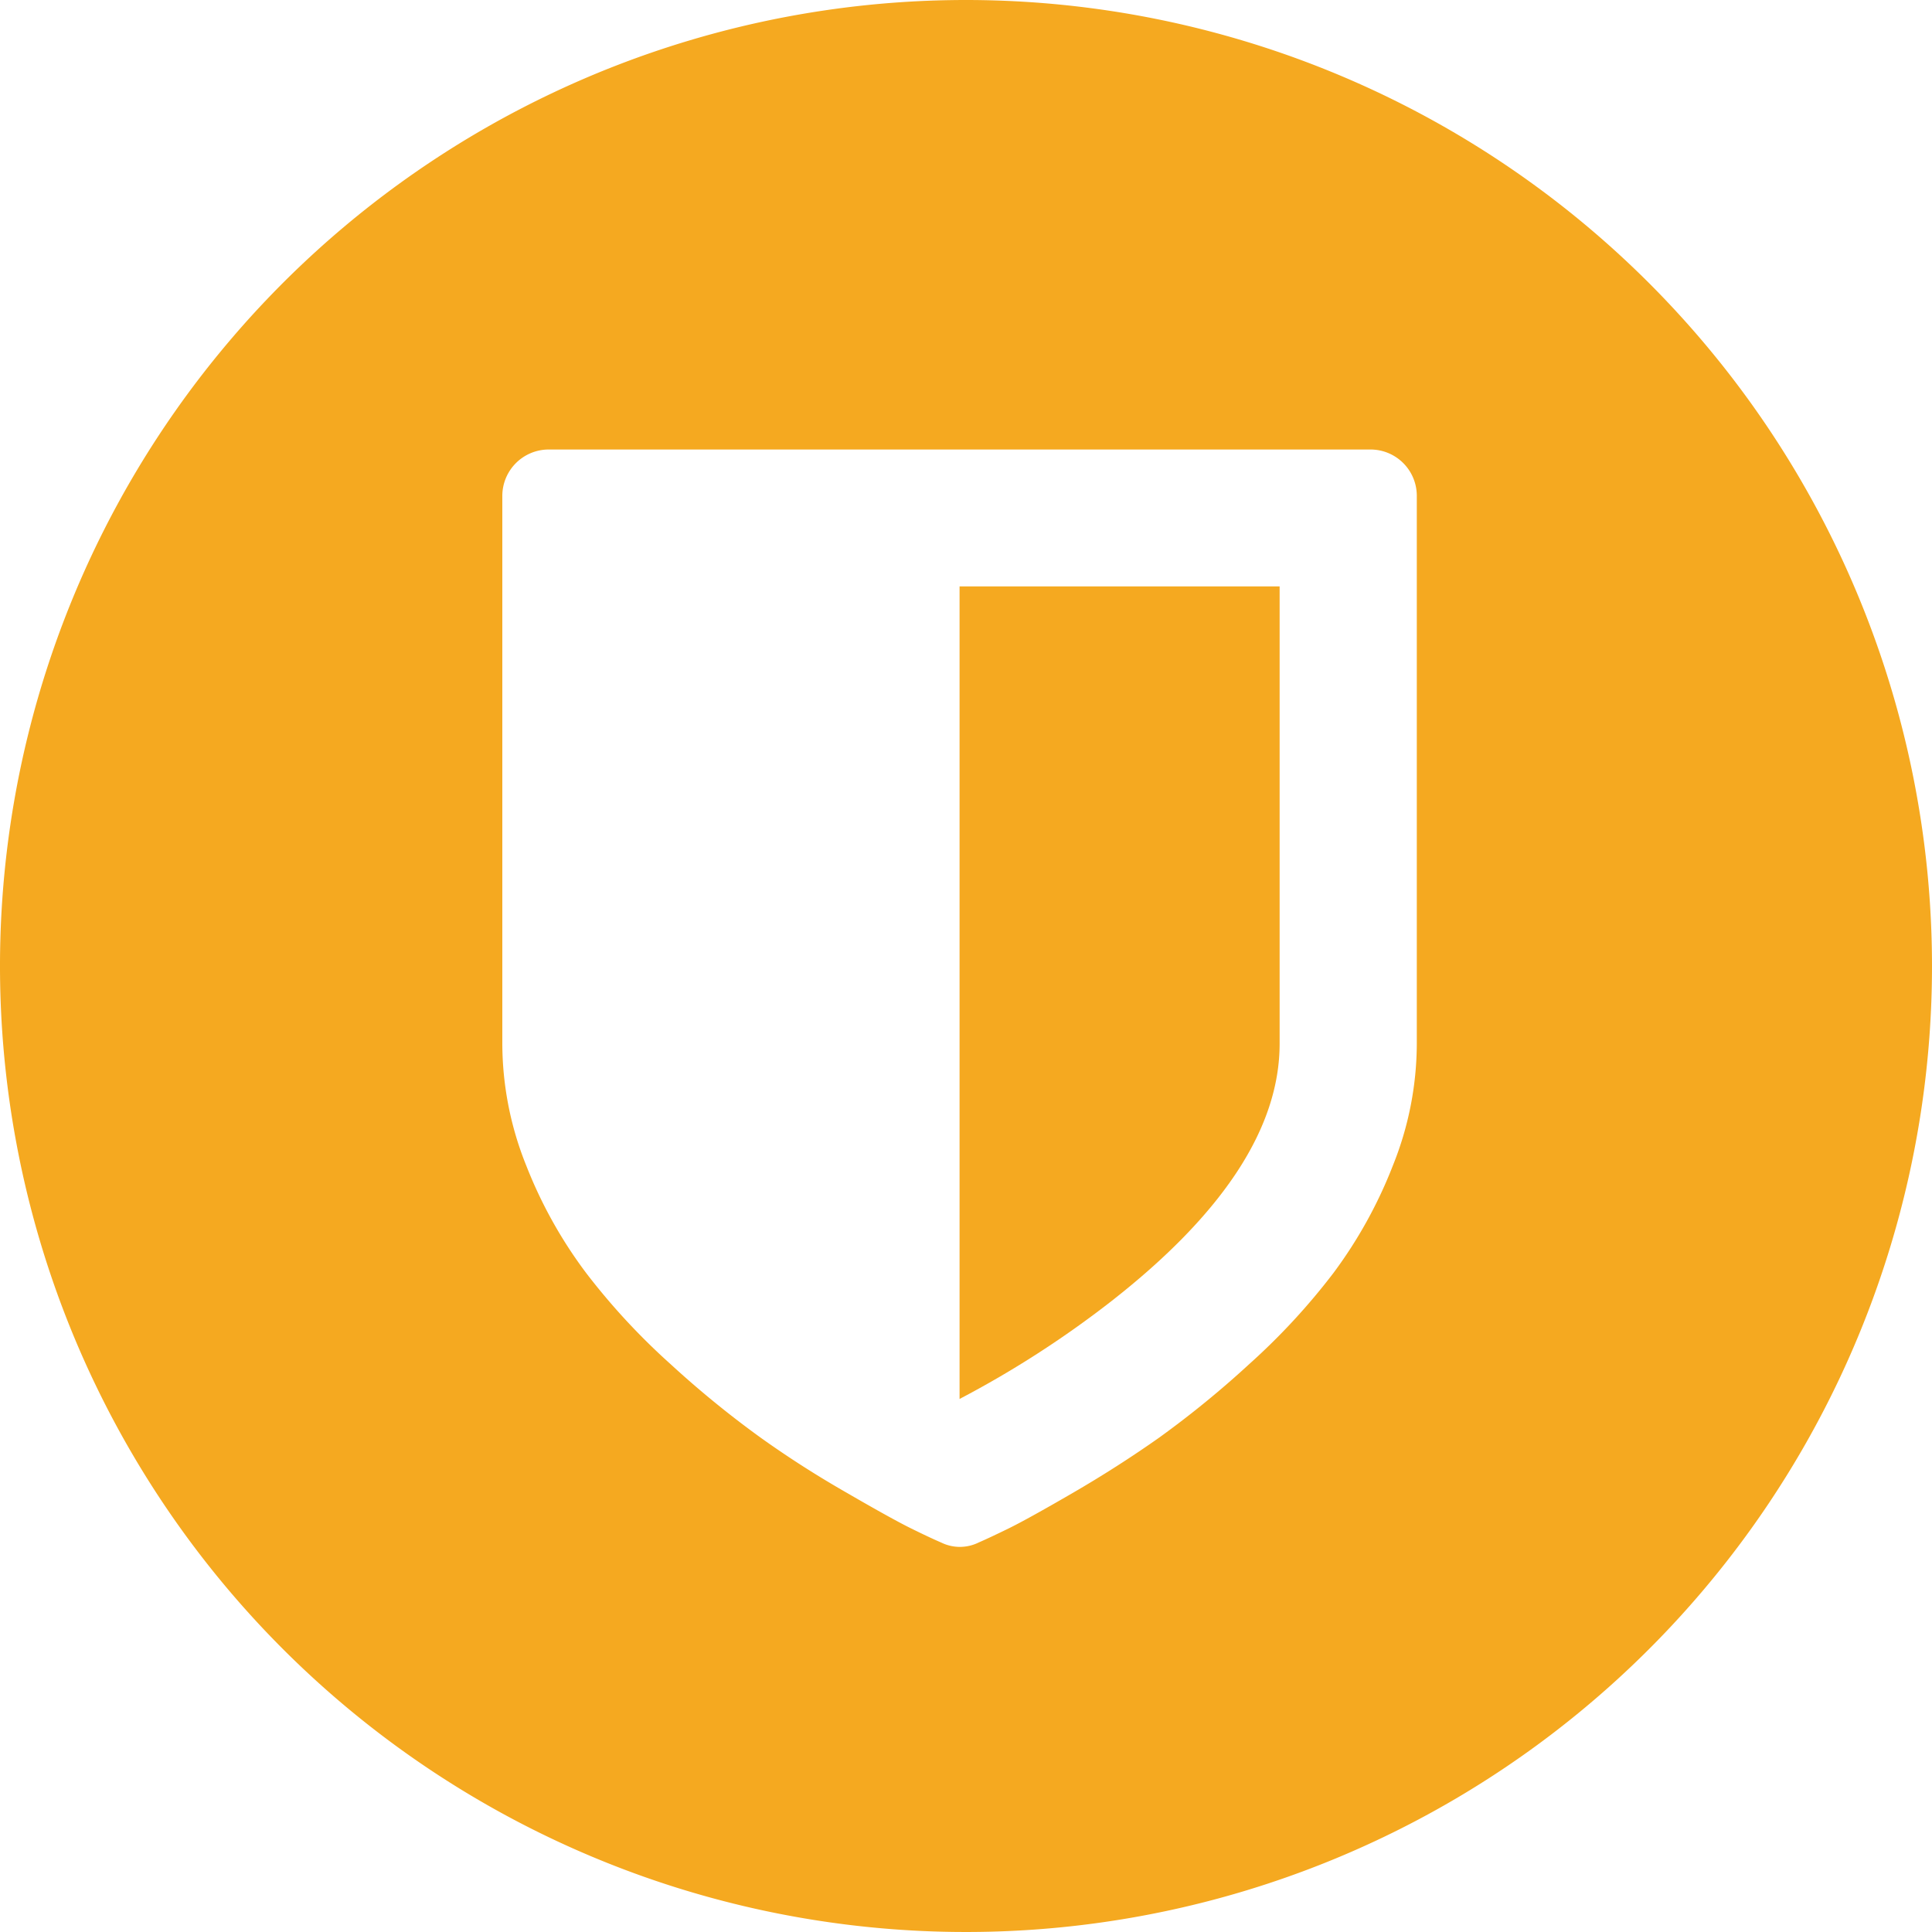
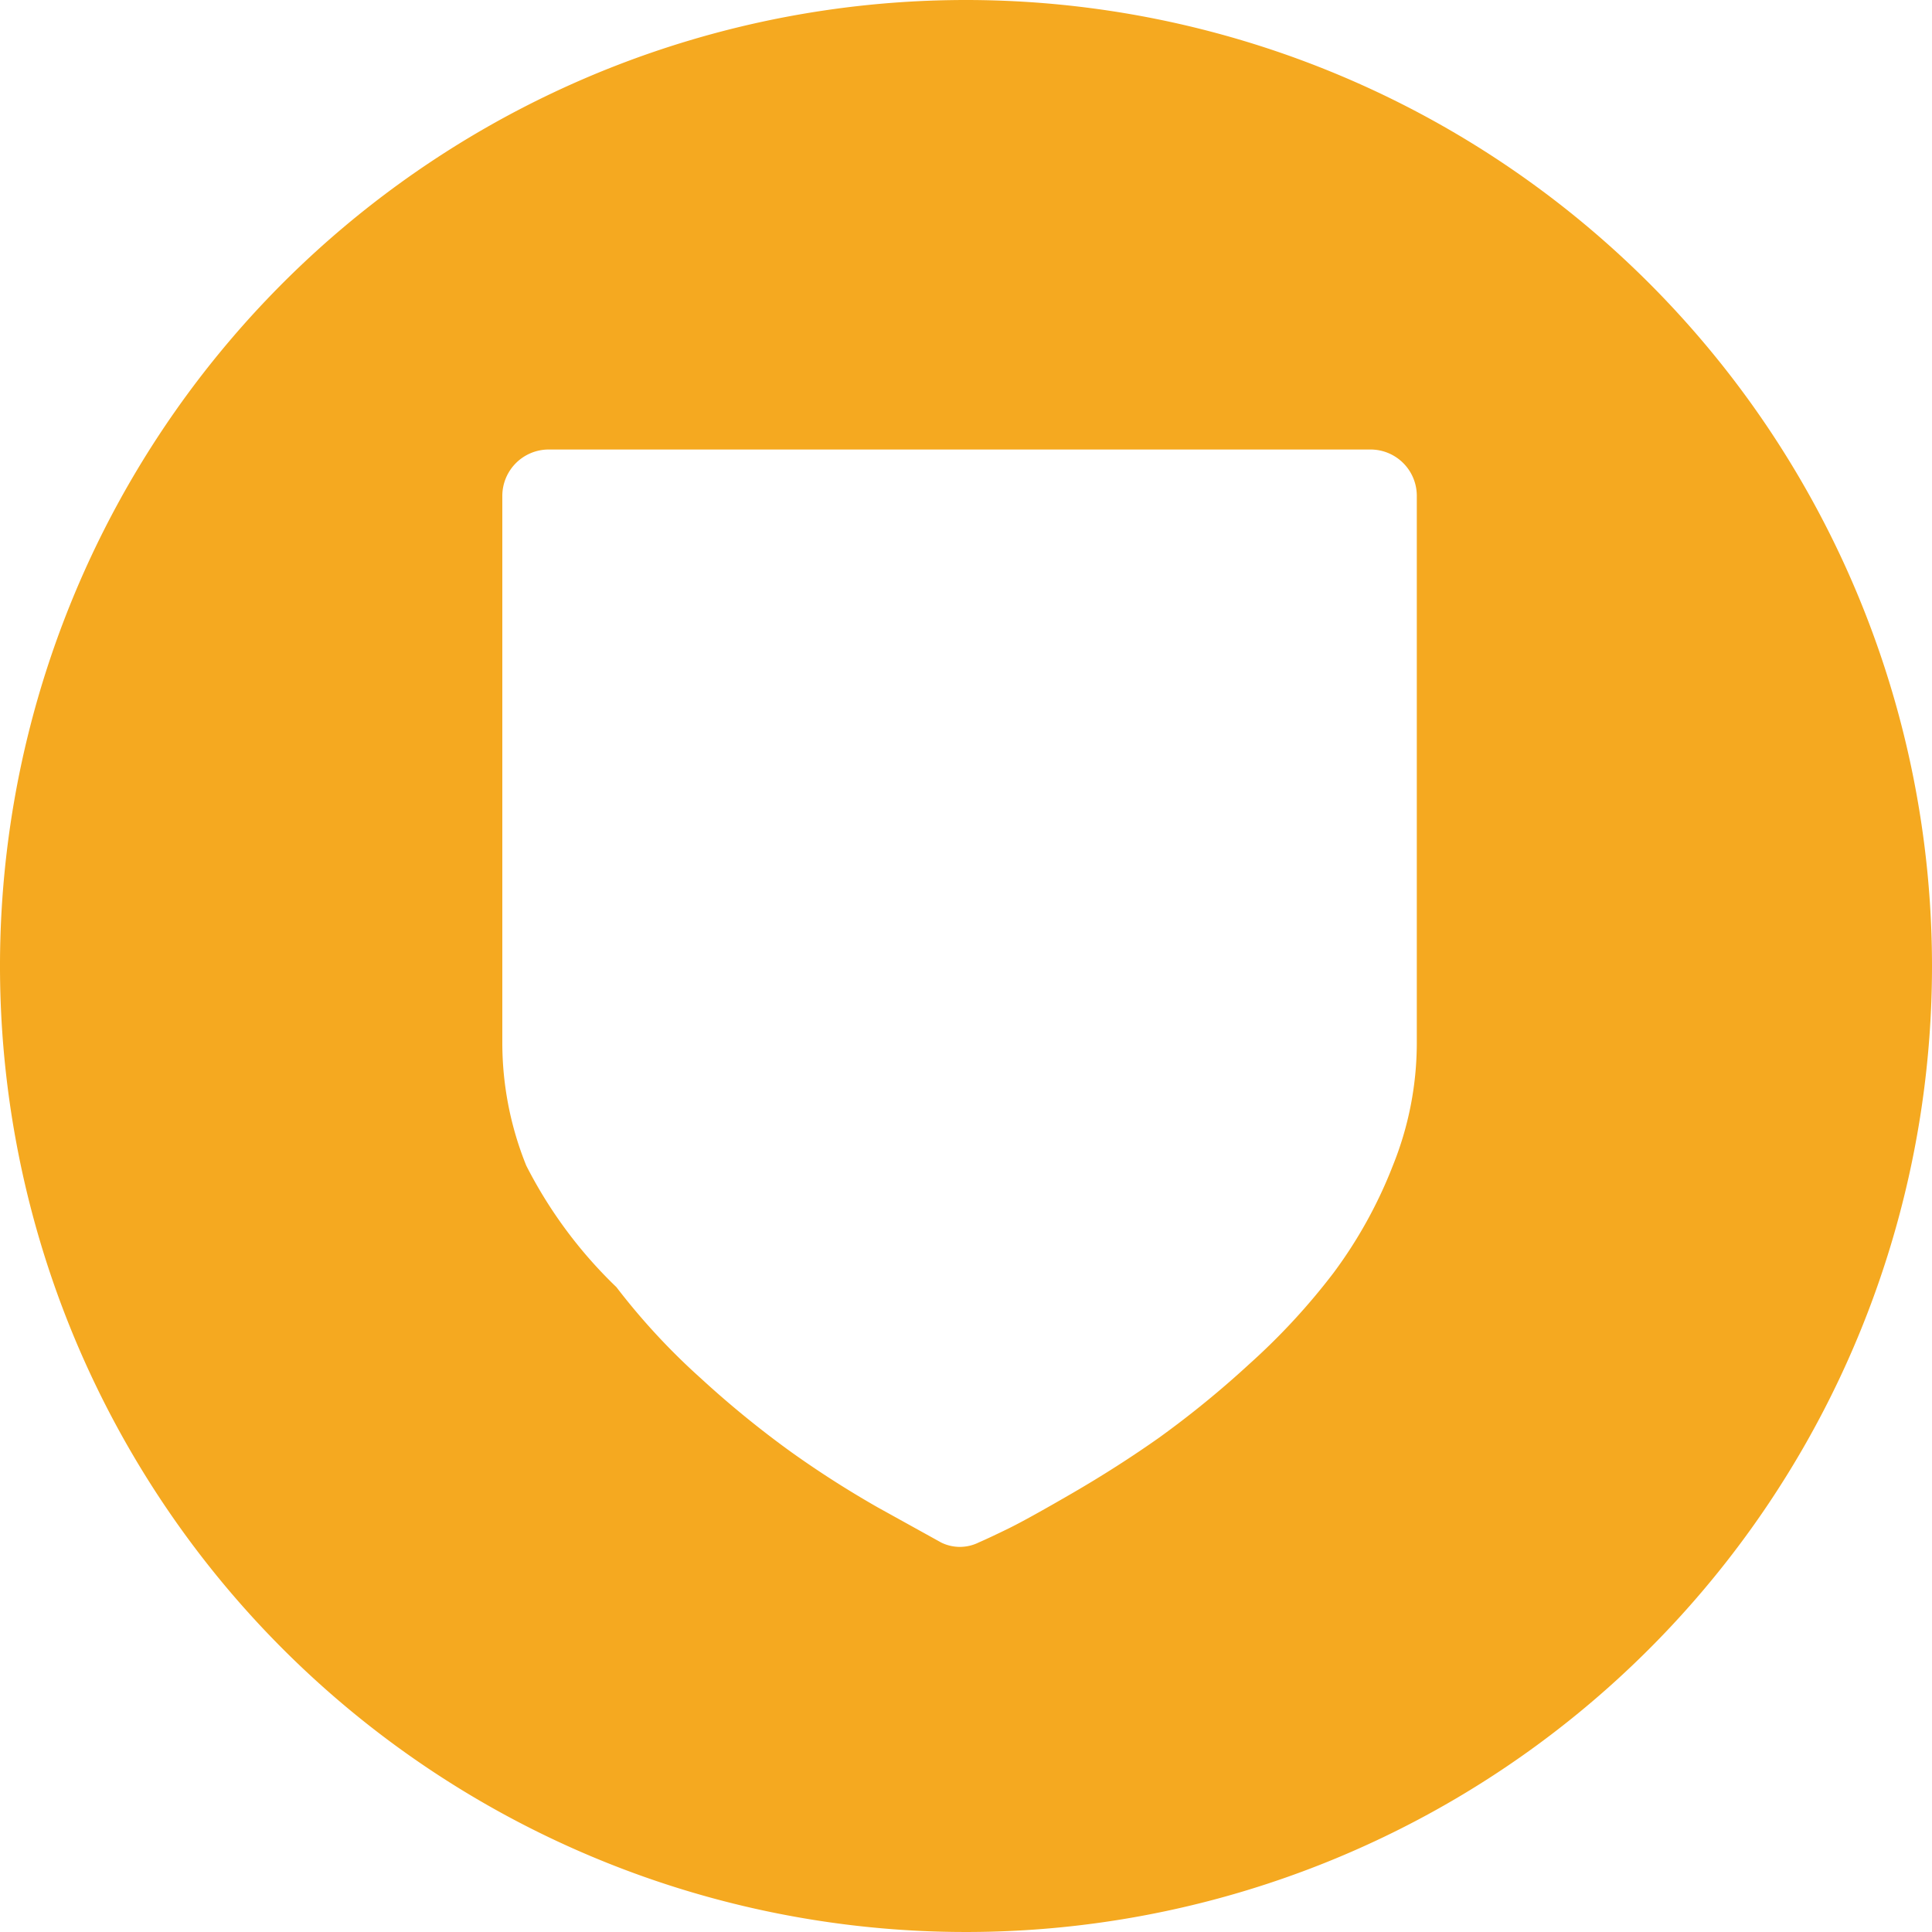
<svg xmlns="http://www.w3.org/2000/svg" id="Caproteccionpa_7" data-name="Caproteccionpa 7" viewBox="0 0 300 300">
  <defs>
    <style>.cls-1{fill:#f5a920;}</style>
  </defs>
  <title>protecciondedatos</title>
-   <path class="cls-1" d="M149,217.23A156.59,156.59,0,0,0,172.63,202q26.07-20.41,26.07-39.94v-71H149Z" transform="translate(0 0)" />
-   <path class="cls-1" d="M150,0A150,150,0,1,0,300,150,150.05,150.05,0,0,0,150,0Zm70,162.1A50.89,50.89,0,0,1,216.28,181a70.84,70.84,0,0,1-9.21,16.65A102.31,102.31,0,0,1,194,211.8a152.08,152.08,0,0,1-14,11.43q-6.44,4.54-13.42,8.59t-9.93,5.5q-2.94,1.44-4.71,2.21a6.57,6.57,0,0,1-5.78,0q-1.77-.76-4.71-2.21t-9.93-5.5q-7-4-13.42-8.59a153.44,153.44,0,0,1-14-11.43,103.56,103.56,0,0,1-13.09-14.14A70.46,70.46,0,0,1,81.72,181,50.89,50.89,0,0,1,78,162.1V76.9a7.21,7.21,0,0,1,7.1-7.1H212.9a7.19,7.19,0,0,1,7.1,7.1Z" transform="translate(0 0)" />
+   <path class="cls-1" d="M150,0A150,150,0,1,0,300,150,150.05,150.05,0,0,0,150,0Zm70,162.1A50.89,50.89,0,0,1,216.28,181a70.84,70.84,0,0,1-9.21,16.65A102.31,102.31,0,0,1,194,211.8a152.08,152.08,0,0,1-14,11.43q-6.44,4.54-13.42,8.59t-9.93,5.5q-2.94,1.44-4.71,2.21a6.57,6.57,0,0,1-5.78,0t-9.93-5.5q-7-4-13.42-8.59a153.44,153.44,0,0,1-14-11.43,103.56,103.56,0,0,1-13.09-14.14A70.46,70.46,0,0,1,81.72,181,50.89,50.89,0,0,1,78,162.1V76.9a7.21,7.21,0,0,1,7.1-7.1H212.9a7.19,7.19,0,0,1,7.1,7.1Z" transform="translate(0 0)" />
</svg>